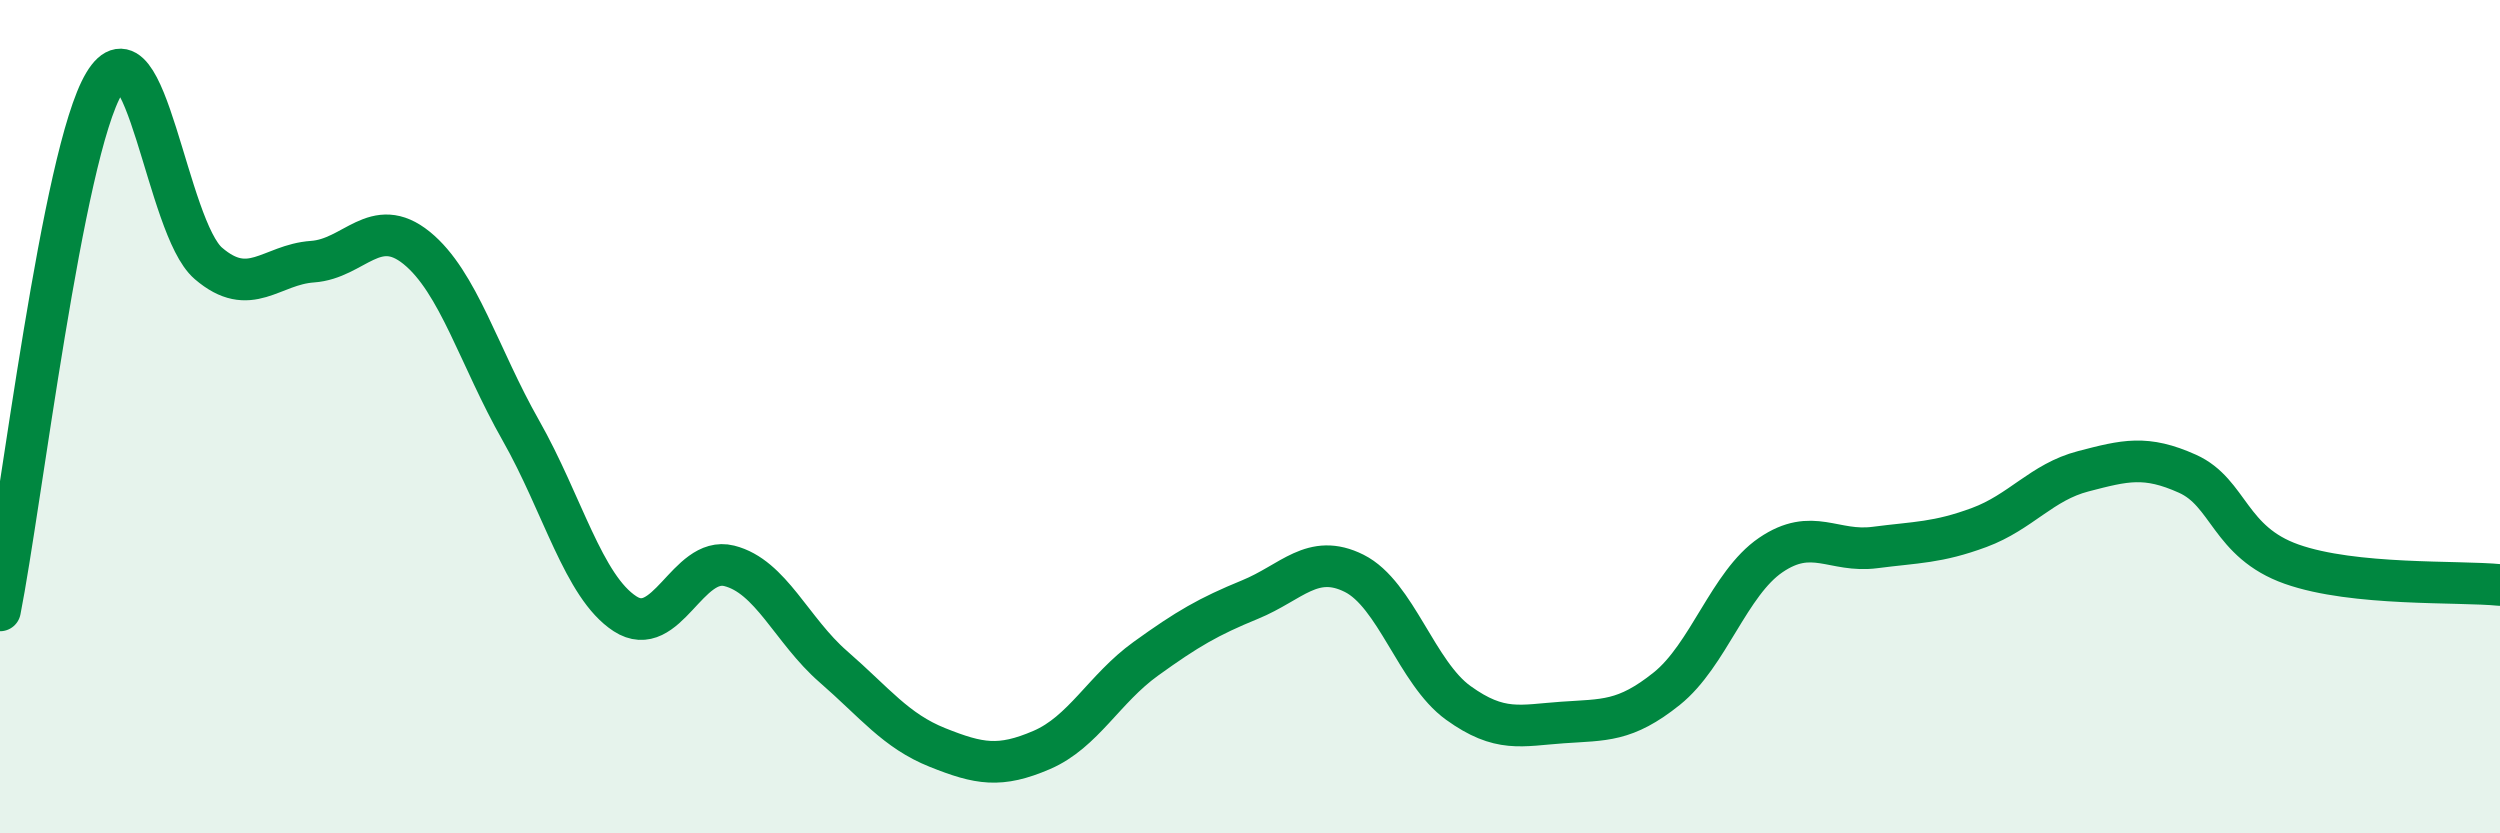
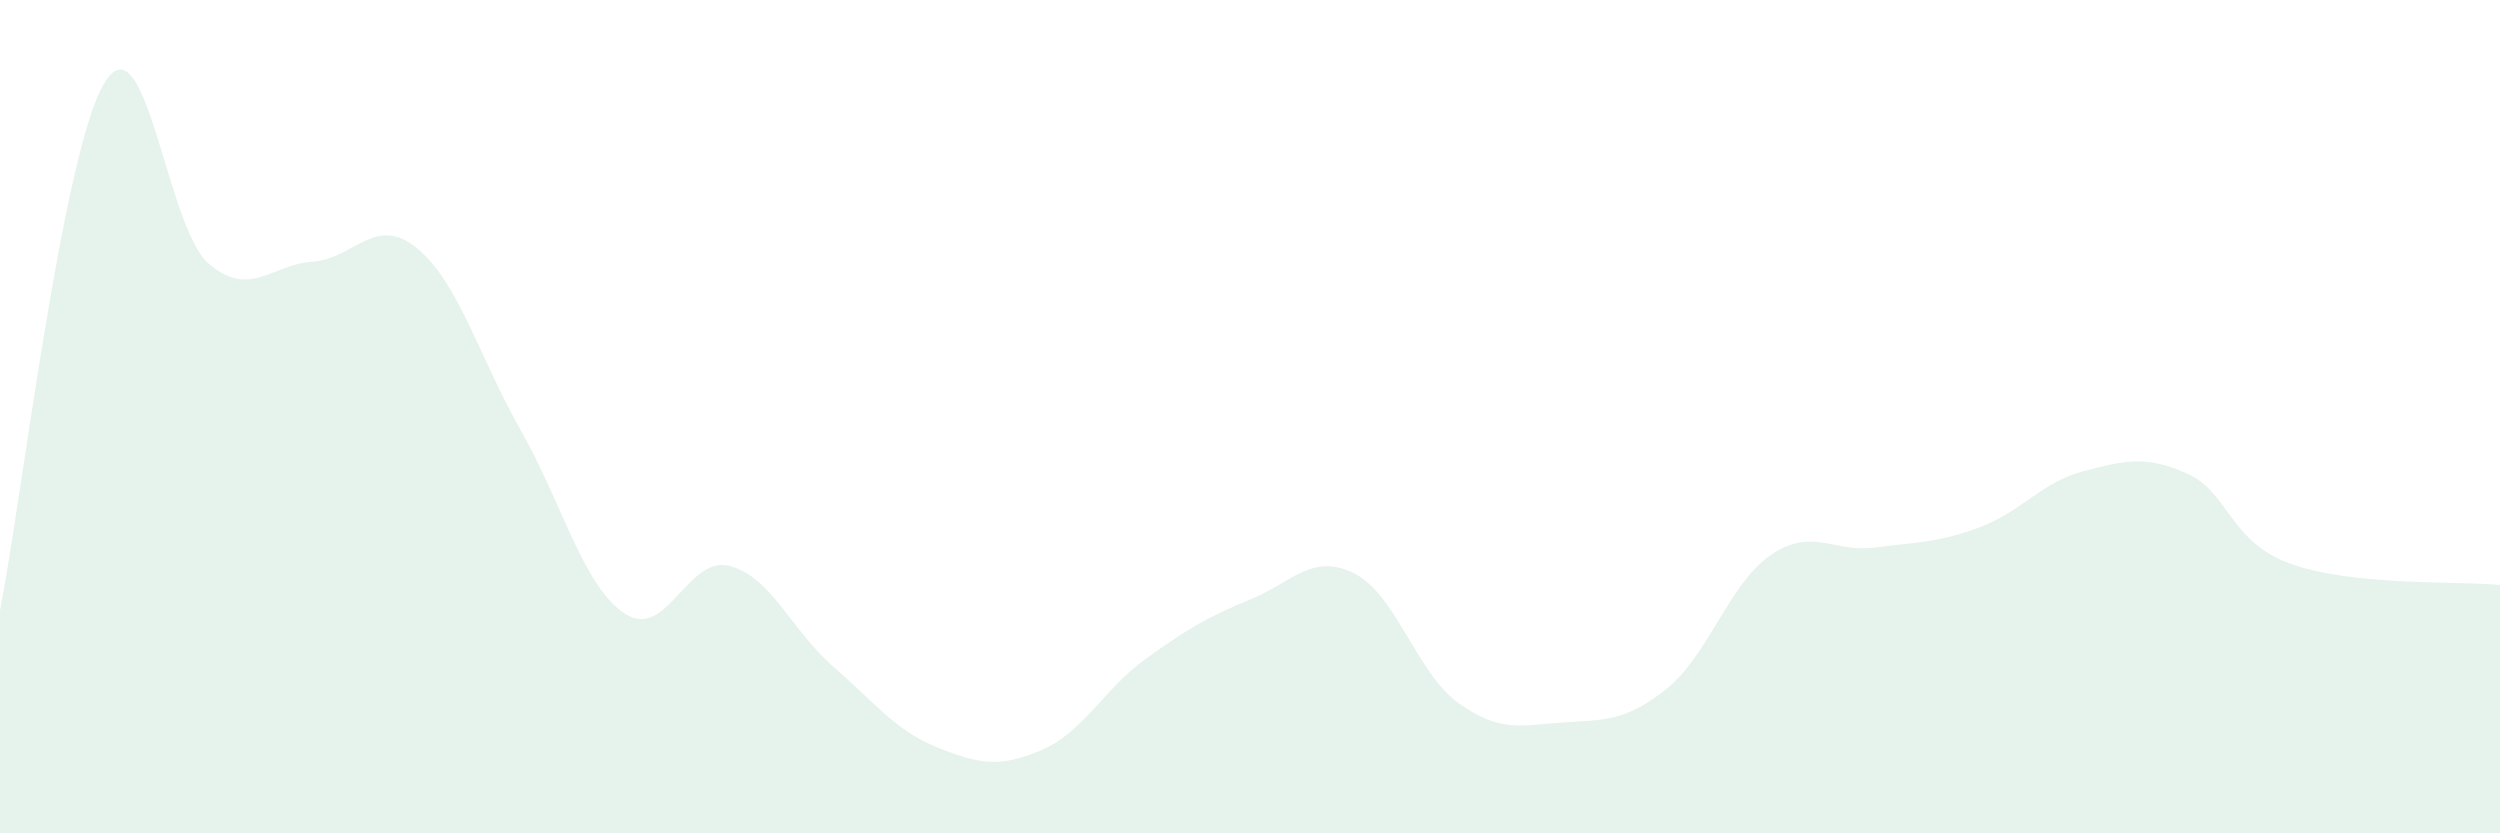
<svg xmlns="http://www.w3.org/2000/svg" width="60" height="20" viewBox="0 0 60 20">
  <path d="M 0,14.65 C 0.5,12.12 1.5,3.67 2.5,2 C 3.5,0.33 4,5.46 5,6.32 C 6,7.18 6.5,6.35 7.5,6.28 C 8.5,6.21 9,5.14 10,5.95 C 11,6.76 11.5,8.57 12.5,10.33 C 13.5,12.09 14,14.08 15,14.73 C 16,15.38 16.5,13.33 17.5,13.58 C 18.5,13.83 19,15.13 20,16 C 21,16.87 21.5,17.54 22.5,17.94 C 23.5,18.34 24,18.43 25,18 C 26,17.57 26.5,16.53 27.5,15.81 C 28.5,15.09 29,14.8 30,14.39 C 31,13.98 31.5,13.26 32.5,13.76 C 33.5,14.26 34,16.15 35,16.87 C 36,17.59 36.5,17.41 37.5,17.34 C 38.5,17.27 39,17.33 40,16.53 C 41,15.73 41.5,14 42.5,13.32 C 43.5,12.64 44,13.27 45,13.14 C 46,13.01 46.5,13.03 47.5,12.66 C 48.5,12.29 49,11.57 50,11.31 C 51,11.05 51.5,10.92 52.5,11.37 C 53.5,11.82 53.5,13.01 55,13.54 C 56.5,14.07 59,13.94 60,14.04L60 20L0 20Z" fill="#008740" opacity="0.1" stroke-linecap="round" stroke-linejoin="round" />
-   <path d="M 0,14.65 C 0.5,12.12 1.5,3.67 2.5,2 C 3.5,0.33 4,5.46 5,6.32 C 6,7.18 6.5,6.35 7.5,6.28 C 8.5,6.21 9,5.14 10,5.95 C 11,6.76 11.5,8.57 12.5,10.33 C 13.5,12.09 14,14.08 15,14.73 C 16,15.38 16.5,13.33 17.5,13.58 C 18.5,13.83 19,15.13 20,16 C 21,16.87 21.5,17.54 22.5,17.94 C 23.5,18.34 24,18.43 25,18 C 26,17.57 26.5,16.53 27.5,15.81 C 28.5,15.09 29,14.8 30,14.39 C 31,13.98 31.5,13.26 32.5,13.76 C 33.5,14.26 34,16.15 35,16.87 C 36,17.59 36.5,17.41 37.5,17.34 C 38.5,17.27 39,17.33 40,16.53 C 41,15.73 41.5,14 42.5,13.32 C 43.5,12.64 44,13.27 45,13.14 C 46,13.01 46.5,13.03 47.5,12.66 C 48.5,12.29 49,11.57 50,11.31 C 51,11.05 51.5,10.92 52.5,11.37 C 53.5,11.82 53.5,13.01 55,13.54 C 56.5,14.07 59,13.94 60,14.04" stroke="#008740" stroke-width="1" fill="none" stroke-linecap="round" stroke-linejoin="round" />
</svg>